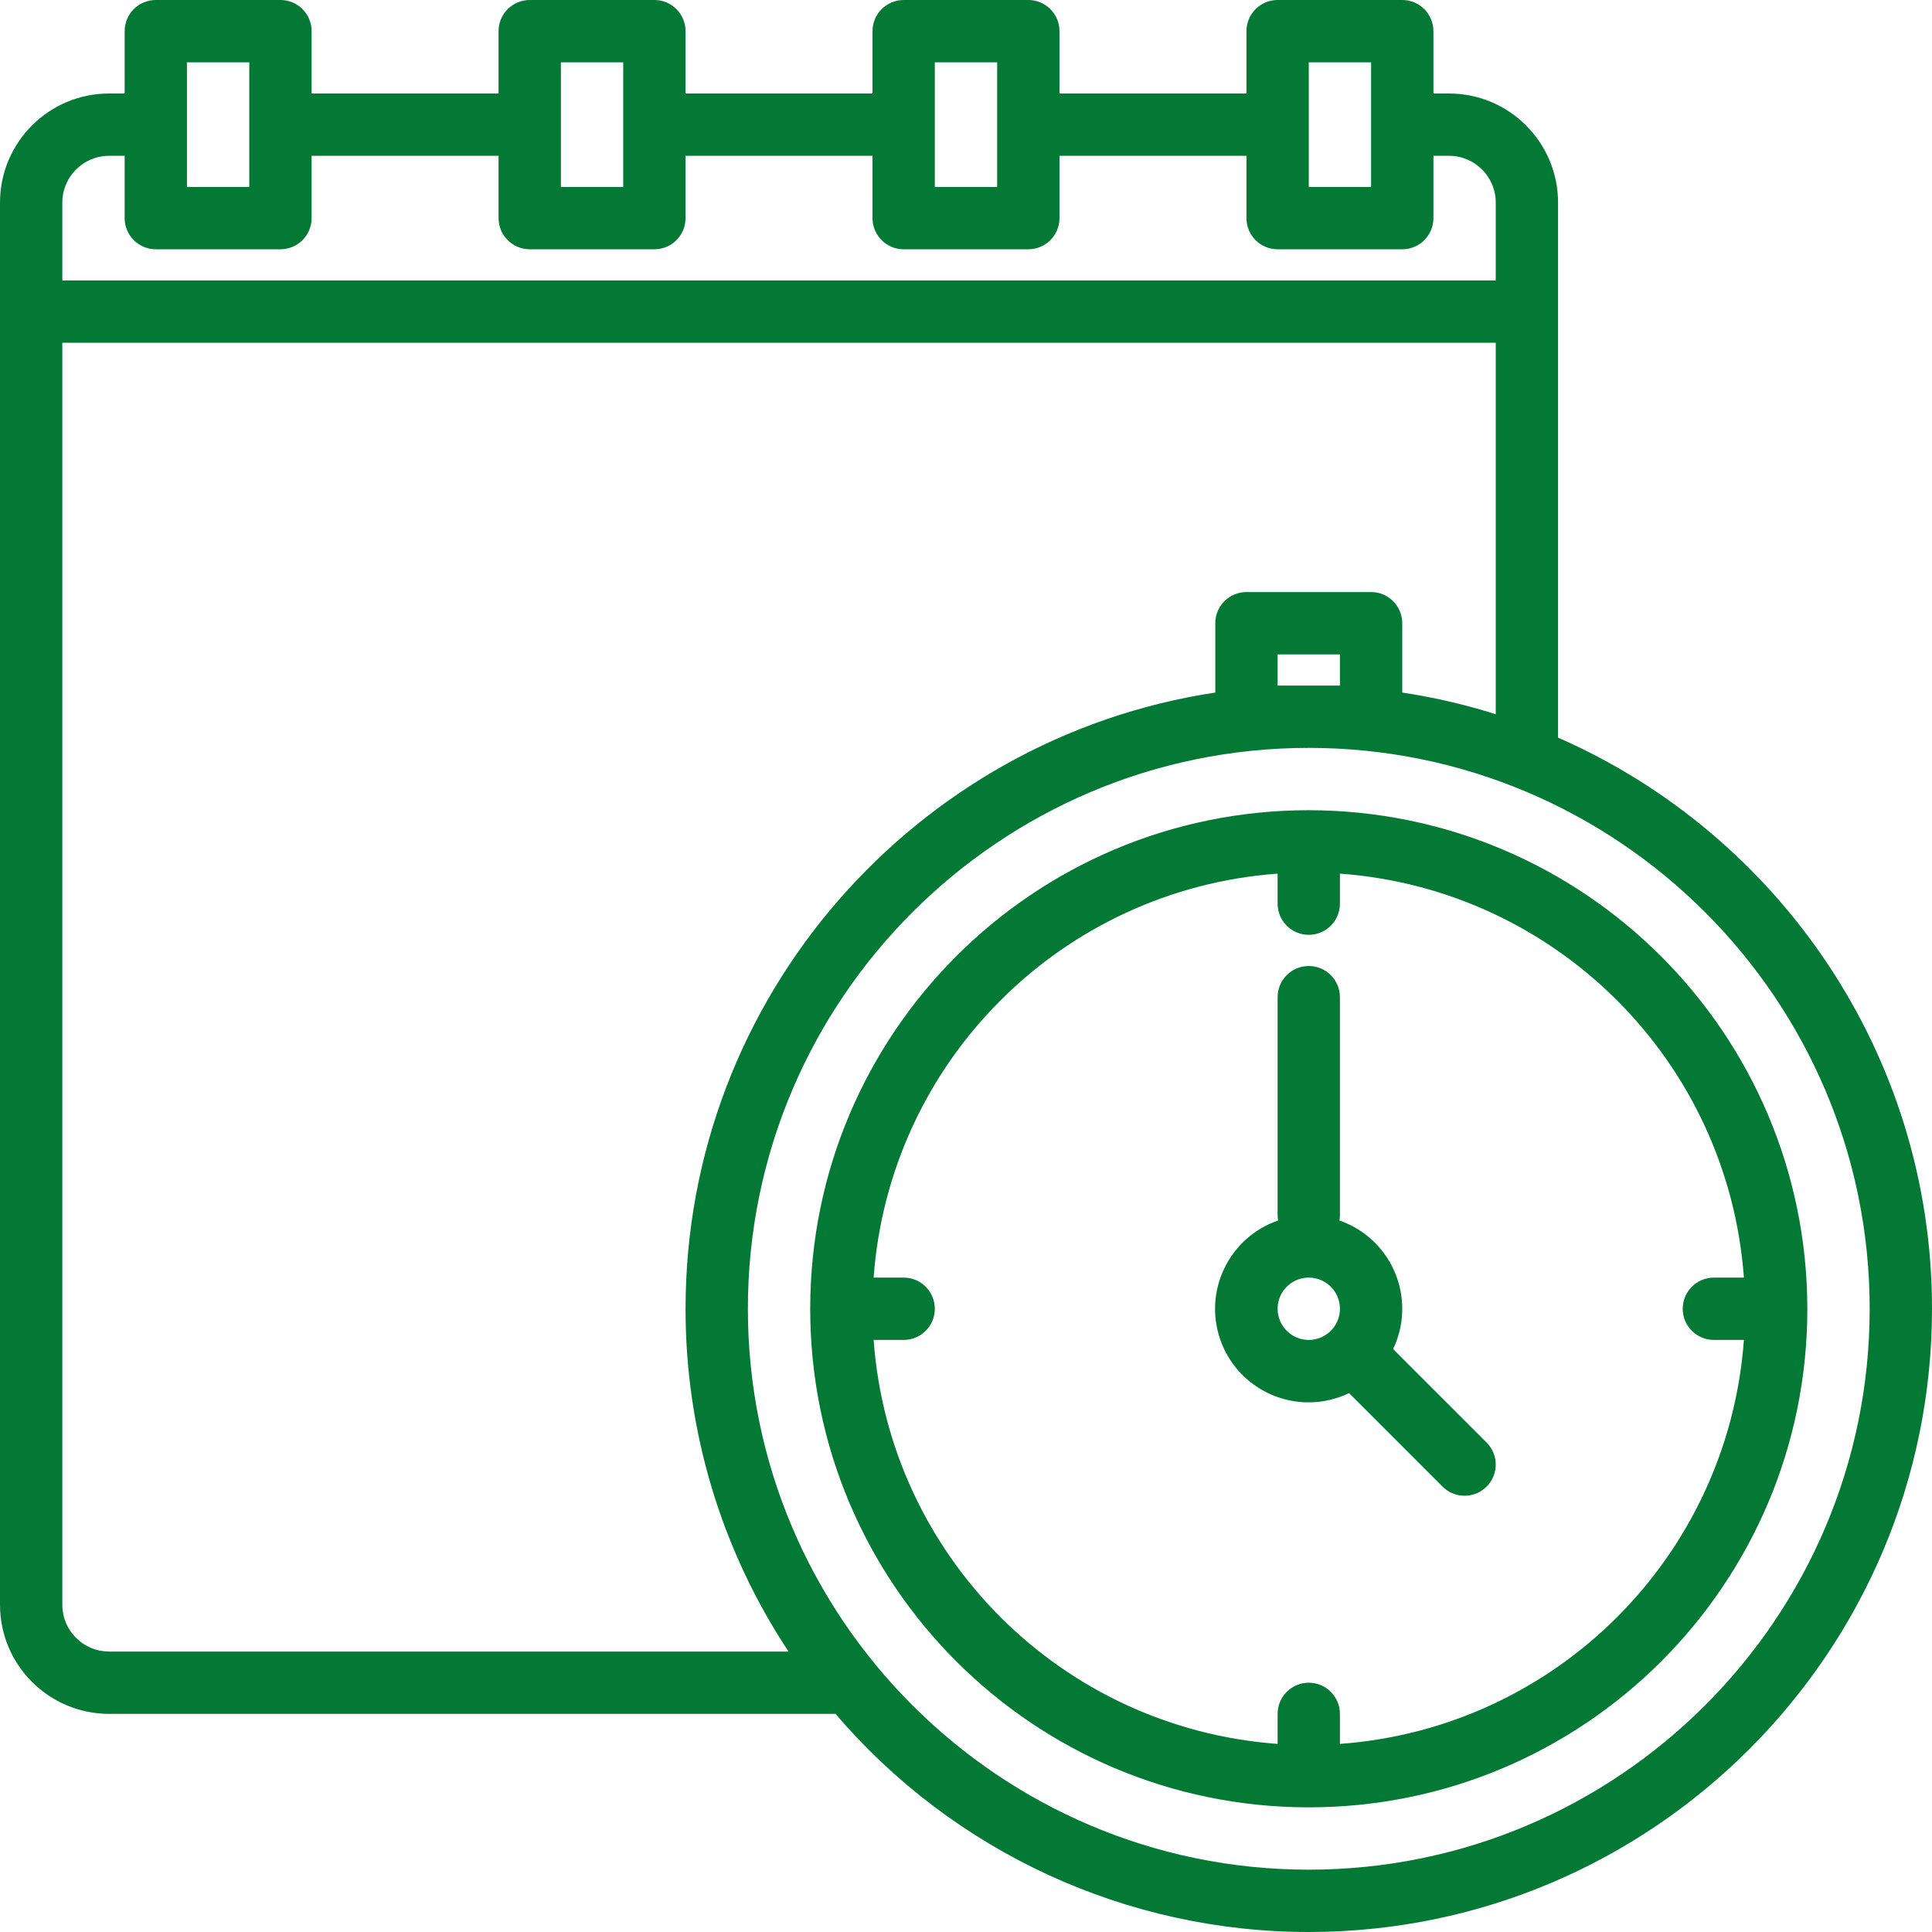
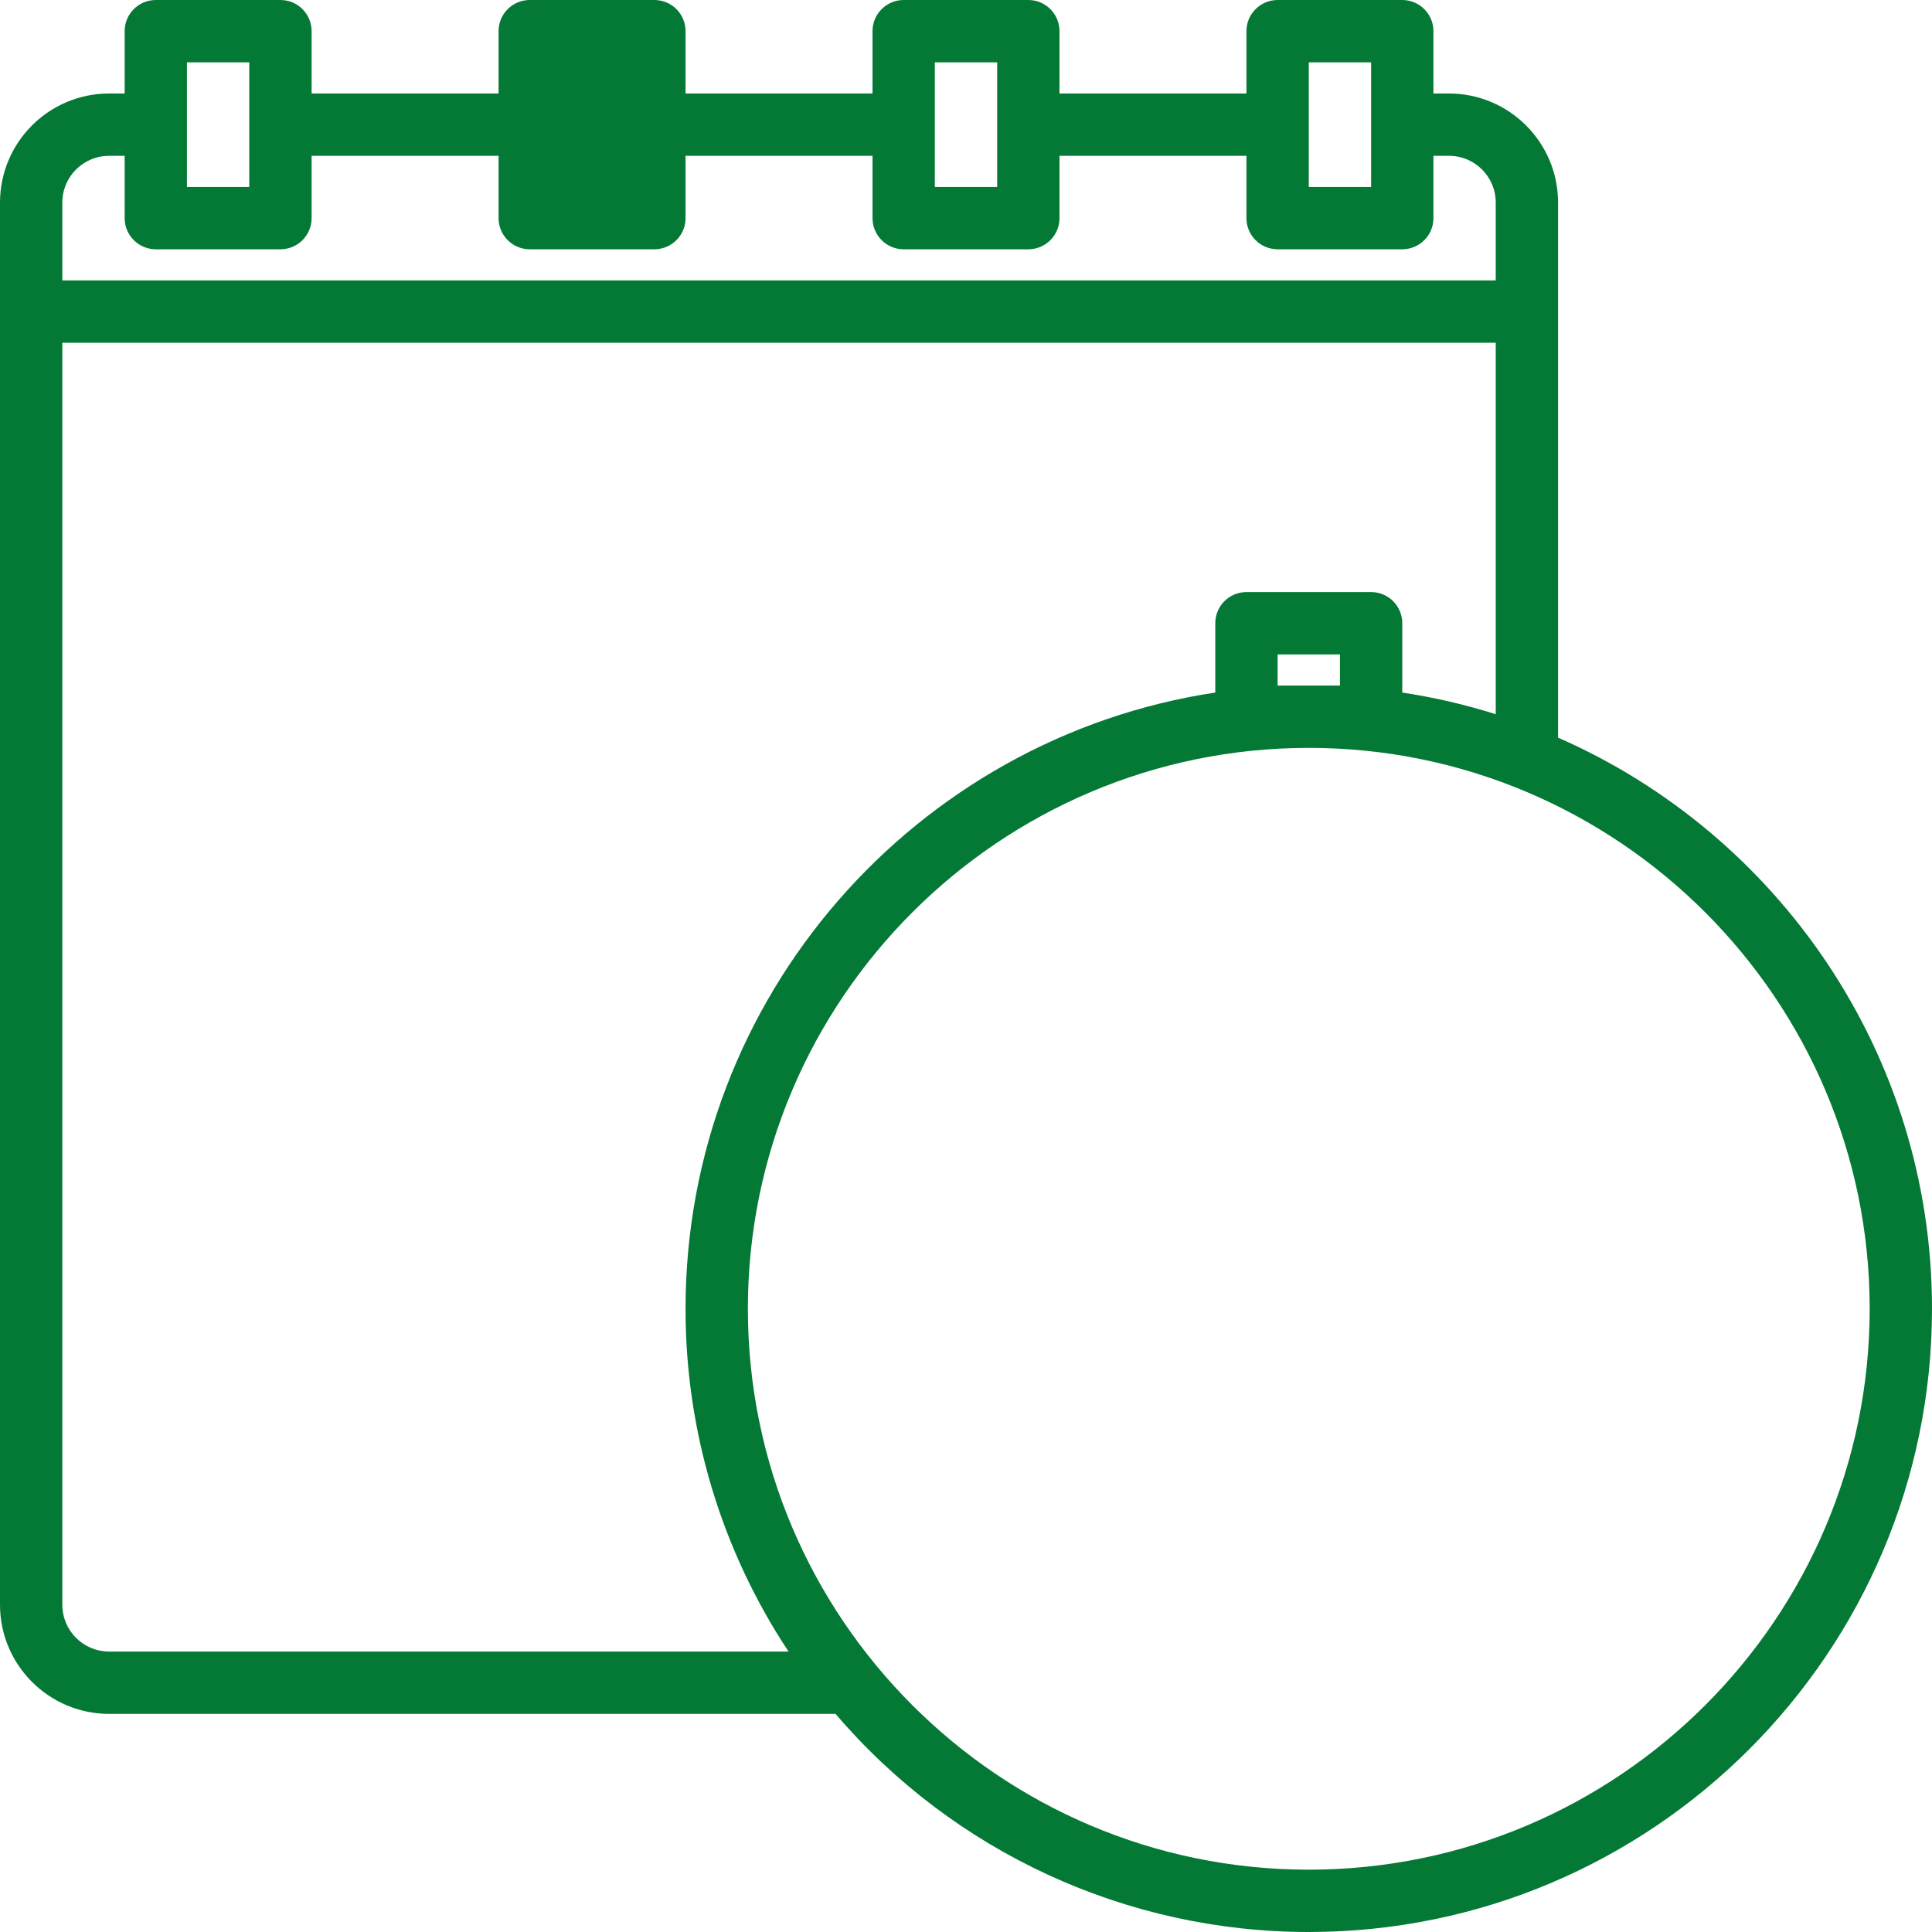
<svg xmlns="http://www.w3.org/2000/svg" width="69" height="69" viewBox="0 0 69 69" fill="none">
-   <path d="M49.754 48.18C50.549 46.517 49.845 44.525 48.182 43.731C48.07 43.677 47.955 43.63 47.838 43.59C47.849 43.528 47.854 43.466 47.855 43.403V35.613C47.855 34.998 47.356 34.5 46.742 34.5C46.127 34.5 45.629 34.998 45.629 35.613V43.403C45.63 43.465 45.635 43.528 45.646 43.589C43.903 44.19 42.977 46.091 43.578 47.834C44.179 49.577 46.08 50.503 47.823 49.901C47.945 49.859 48.064 49.81 48.181 49.754L51.519 53.093C51.954 53.528 52.658 53.528 53.093 53.093C53.528 52.658 53.528 51.954 53.093 51.519L49.754 48.18ZM45.629 46.742C45.629 46.127 46.127 45.629 46.742 45.629C47.356 45.629 47.855 46.127 47.855 46.742C47.855 47.356 47.356 47.855 46.742 47.855C46.128 47.854 45.63 47.356 45.629 46.742Z" fill="#047935" />
-   <path d="M55.645 26.344V7.234C55.643 5.084 53.9 3.341 51.75 3.339H51.194V1.113C51.194 0.498 50.695 0 50.081 0H45.629C45.014 0 44.516 0.498 44.516 1.113V3.339H37.839V1.113C37.839 0.498 37.34 0 36.726 0H32.274C31.66 0 31.161 0.498 31.161 1.113V3.339H24.484V1.113C24.484 0.498 23.986 0 23.371 0H18.919C18.305 0 17.806 0.498 17.806 1.113V3.339H11.129V1.113C11.129 0.498 10.631 0 10.016 0H5.565C4.95 0 4.452 0.498 4.452 1.113V3.339H3.895C1.745 3.341 0.002 5.084 0 7.234V57.315C0.002 59.465 1.745 61.207 3.895 61.21H29.841C34.063 66.155 40.24 69.001 46.742 69C59.014 69 69 59.014 69 46.742C69 37.633 63.499 29.785 55.645 26.344ZM46.742 2.226H48.968V6.677H46.742V2.226ZM33.387 2.226H35.613V6.677H33.387V2.226ZM20.032 2.226H22.258V6.677H20.032V2.226ZM6.677 2.226H8.903V6.677H6.677V2.226ZM2.226 7.234C2.227 6.312 2.974 5.565 3.895 5.565H4.452V7.79C4.452 8.405 4.95 8.903 5.565 8.903H10.016C10.631 8.903 11.129 8.405 11.129 7.79V5.565H17.806V7.79C17.806 8.405 18.305 8.903 18.919 8.903H23.371C23.986 8.903 24.484 8.405 24.484 7.79V5.565H31.161V7.79C31.161 8.405 31.66 8.903 32.274 8.903H36.726C37.34 8.903 37.839 8.405 37.839 7.79V5.565H44.516V7.79C44.516 8.405 45.014 8.903 45.629 8.903H50.081C50.695 8.903 51.194 8.405 51.194 7.79V5.565H51.75C52.672 5.565 53.419 6.312 53.419 7.234V10.016H2.226V7.234ZM3.895 58.984C2.974 58.983 2.227 58.236 2.226 57.315V12.242H53.419V25.508C52.328 25.163 51.212 24.905 50.081 24.734V22.258C50.081 21.643 49.582 21.145 48.968 21.145H44.516C43.901 21.145 43.403 21.643 43.403 22.258V24.734C32.708 26.349 24.484 35.603 24.484 46.742C24.479 51.096 25.758 55.354 28.162 58.984H3.895ZM47.855 23.371V24.484H45.629V23.371H47.855ZM46.742 66.774C35.696 66.774 26.71 57.788 26.71 46.742C26.71 35.696 35.696 26.71 46.742 26.71C57.788 26.71 66.774 35.696 66.774 46.742C66.774 57.788 57.788 66.774 46.742 66.774Z" fill="#047935" />
-   <path d="M46.742 28.936C36.908 28.936 28.936 36.908 28.936 46.742C28.936 56.576 36.908 64.548 46.742 64.548C56.576 64.548 64.548 56.576 64.548 46.742C64.537 36.912 56.572 28.947 46.742 28.936ZM47.855 62.282V61.21C47.855 60.595 47.356 60.097 46.742 60.097C46.127 60.097 45.629 60.595 45.629 61.21V62.282C37.906 61.719 31.765 55.578 31.201 47.855H32.274C32.889 47.855 33.387 47.356 33.387 46.742C33.387 46.127 32.889 45.629 32.274 45.629H31.201C31.765 37.906 37.906 31.765 45.629 31.201V32.274C45.629 32.889 46.127 33.387 46.742 33.387C47.356 33.387 47.855 32.889 47.855 32.274V31.201C55.578 31.765 61.719 37.906 62.282 45.629H61.21C60.595 45.629 60.097 46.127 60.097 46.742C60.097 47.356 60.595 47.855 61.21 47.855H62.282C61.719 55.578 55.578 61.719 47.855 62.282Z" fill="#047935" />
+   <path d="M55.645 26.344V7.234C55.643 5.084 53.9 3.341 51.75 3.339H51.194V1.113C51.194 0.498 50.695 0 50.081 0H45.629C45.014 0 44.516 0.498 44.516 1.113V3.339H37.839V1.113C37.839 0.498 37.34 0 36.726 0H32.274C31.66 0 31.161 0.498 31.161 1.113V3.339H24.484V1.113C24.484 0.498 23.986 0 23.371 0H18.919C18.305 0 17.806 0.498 17.806 1.113V3.339H11.129V1.113C11.129 0.498 10.631 0 10.016 0H5.565C4.95 0 4.452 0.498 4.452 1.113V3.339H3.895C1.745 3.341 0.002 5.084 0 7.234V57.315C0.002 59.465 1.745 61.207 3.895 61.21H29.841C34.063 66.155 40.24 69.001 46.742 69C59.014 69 69 59.014 69 46.742C69 37.633 63.499 29.785 55.645 26.344ZM46.742 2.226H48.968V6.677H46.742V2.226ZM33.387 2.226H35.613V6.677H33.387V2.226ZM20.032 2.226H22.258V6.677V2.226ZM6.677 2.226H8.903V6.677H6.677V2.226ZM2.226 7.234C2.227 6.312 2.974 5.565 3.895 5.565H4.452V7.79C4.452 8.405 4.95 8.903 5.565 8.903H10.016C10.631 8.903 11.129 8.405 11.129 7.79V5.565H17.806V7.79C17.806 8.405 18.305 8.903 18.919 8.903H23.371C23.986 8.903 24.484 8.405 24.484 7.79V5.565H31.161V7.79C31.161 8.405 31.66 8.903 32.274 8.903H36.726C37.34 8.903 37.839 8.405 37.839 7.79V5.565H44.516V7.79C44.516 8.405 45.014 8.903 45.629 8.903H50.081C50.695 8.903 51.194 8.405 51.194 7.79V5.565H51.75C52.672 5.565 53.419 6.312 53.419 7.234V10.016H2.226V7.234ZM3.895 58.984C2.974 58.983 2.227 58.236 2.226 57.315V12.242H53.419V25.508C52.328 25.163 51.212 24.905 50.081 24.734V22.258C50.081 21.643 49.582 21.145 48.968 21.145H44.516C43.901 21.145 43.403 21.643 43.403 22.258V24.734C32.708 26.349 24.484 35.603 24.484 46.742C24.479 51.096 25.758 55.354 28.162 58.984H3.895ZM47.855 23.371V24.484H45.629V23.371H47.855ZM46.742 66.774C35.696 66.774 26.71 57.788 26.71 46.742C26.71 35.696 35.696 26.71 46.742 26.71C57.788 26.71 66.774 35.696 66.774 46.742C66.774 57.788 57.788 66.774 46.742 66.774Z" fill="#047935" />
</svg>